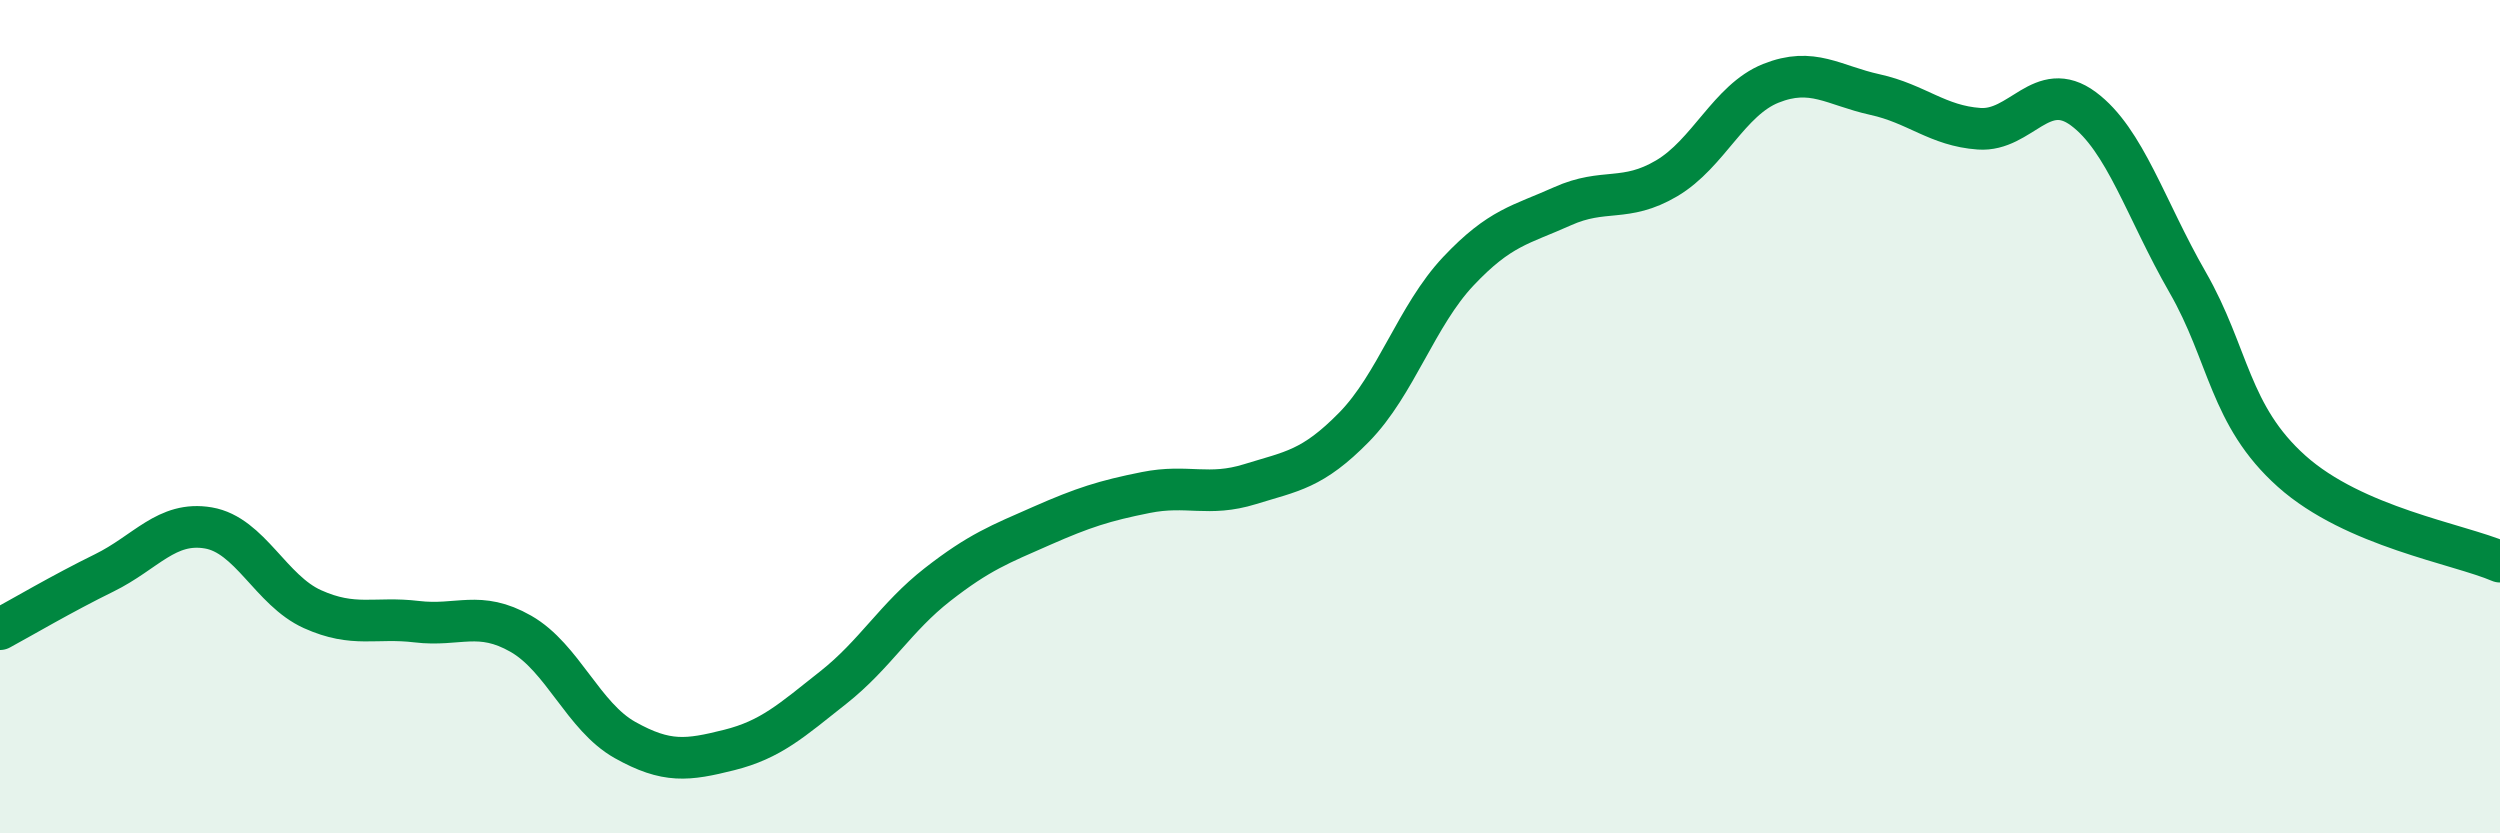
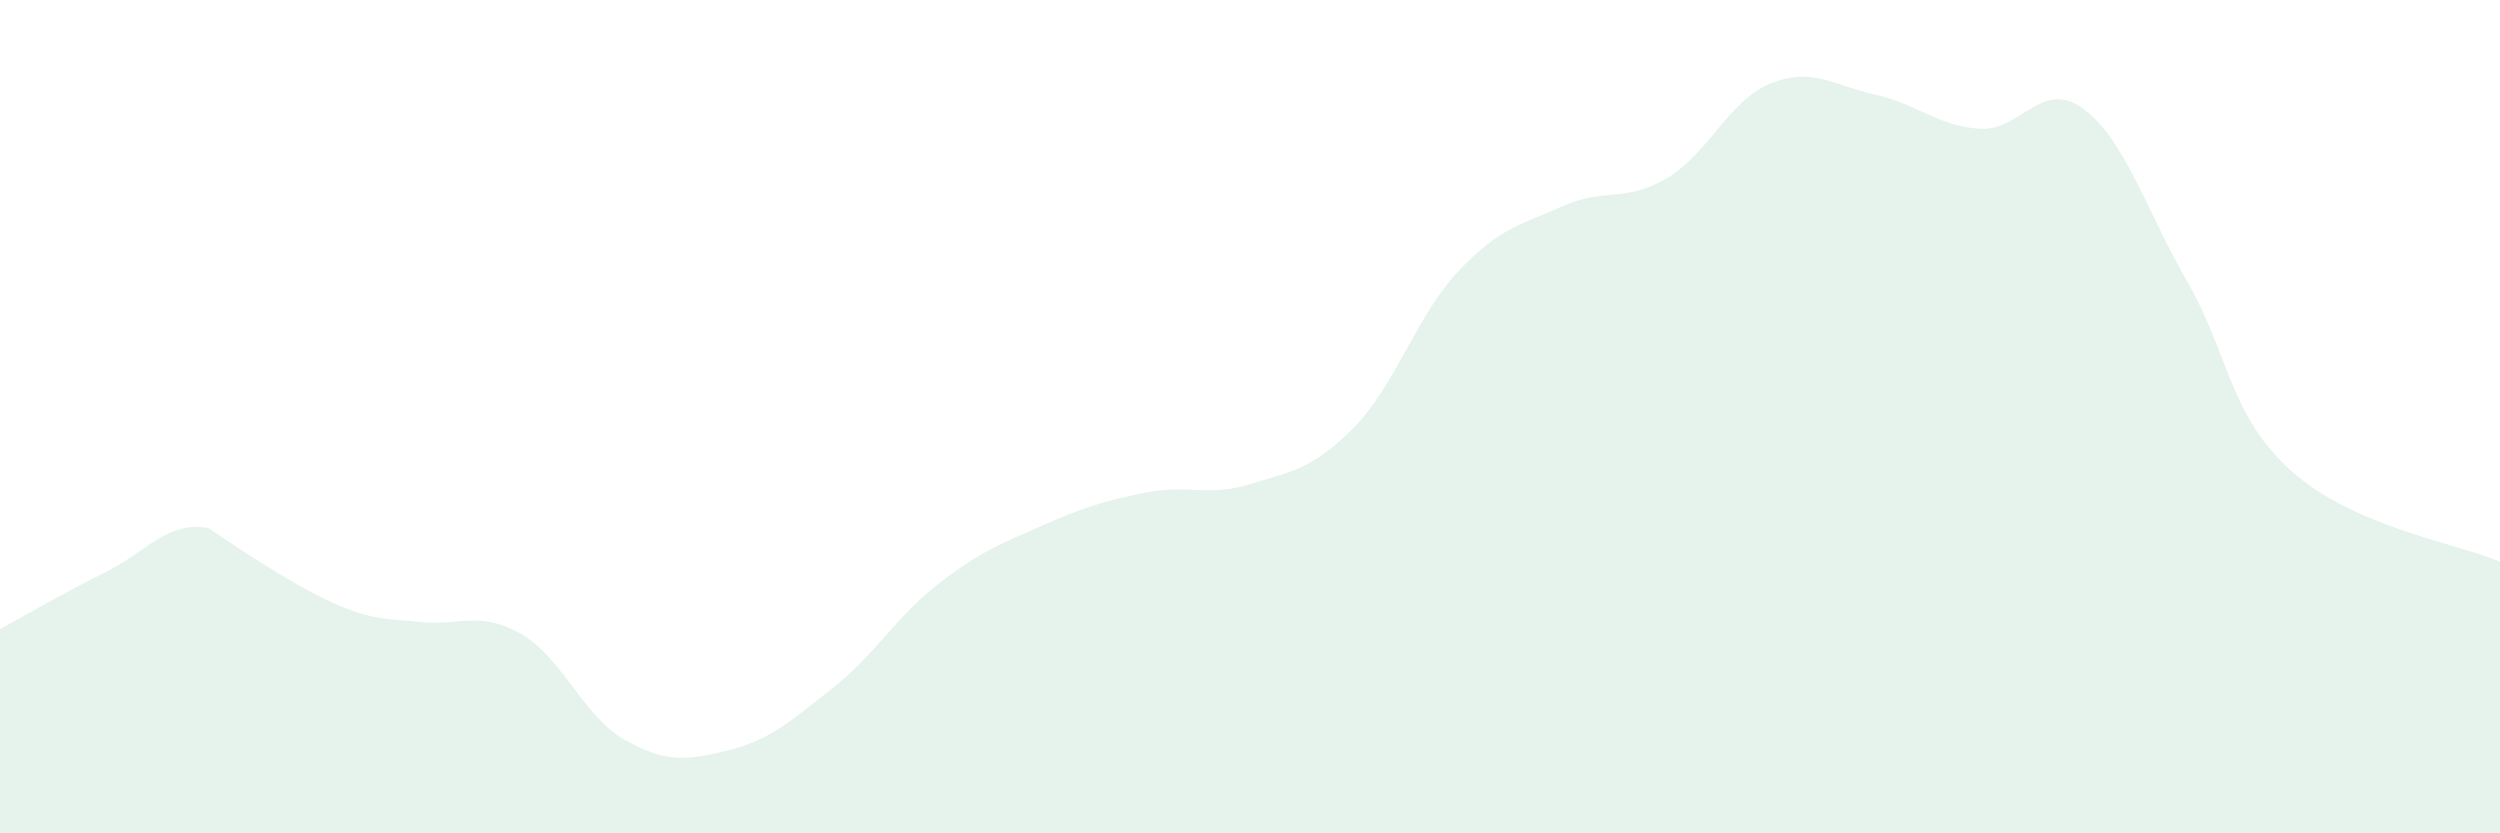
<svg xmlns="http://www.w3.org/2000/svg" width="60" height="20" viewBox="0 0 60 20">
-   <path d="M 0,15.1 C 0.5,14.83 1.5,14.24 2.5,13.75 C 3.5,13.26 4,12.5 5,12.67 C 6,12.84 6.5,14.17 7.5,14.62 C 8.5,15.07 9,14.8 10,14.92 C 11,15.04 11.5,14.64 12.5,15.21 C 13.5,15.78 14,17.2 15,17.76 C 16,18.32 16.5,18.25 17.5,18 C 18.5,17.75 19,17.29 20,16.5 C 21,15.71 21.5,14.81 22.5,14.03 C 23.5,13.25 24,13.06 25,12.62 C 26,12.18 26.5,12.02 27.5,11.82 C 28.5,11.62 29,11.93 30,11.62 C 31,11.31 31.5,11.27 32.5,10.25 C 33.5,9.23 34,7.57 35,6.51 C 36,5.45 36.5,5.4 37.5,4.95 C 38.5,4.5 39,4.87 40,4.28 C 41,3.69 41.5,2.4 42.5,2 C 43.5,1.6 44,2.05 45,2.27 C 46,2.49 46.5,3.02 47.5,3.09 C 48.5,3.16 49,1.87 50,2.61 C 51,3.35 51.5,5.03 52.5,6.77 C 53.5,8.51 53.5,9.97 55,11.31 C 56.5,12.65 59,13.05 60,13.48L60 20L0 20Z" fill="#008740" opacity="0.1" stroke-linecap="round" stroke-linejoin="round" />
-   <path d="M 0,15.1 C 0.5,14.83 1.5,14.24 2.5,13.75 C 3.5,13.26 4,12.5 5,12.67 C 6,12.84 6.5,14.17 7.5,14.62 C 8.5,15.07 9,14.8 10,14.92 C 11,15.04 11.5,14.64 12.5,15.21 C 13.5,15.78 14,17.2 15,17.76 C 16,18.32 16.5,18.25 17.5,18 C 18.5,17.75 19,17.29 20,16.5 C 21,15.71 21.5,14.81 22.5,14.03 C 23.5,13.25 24,13.06 25,12.62 C 26,12.18 26.5,12.02 27.5,11.82 C 28.5,11.62 29,11.93 30,11.62 C 31,11.31 31.5,11.27 32.5,10.25 C 33.5,9.23 34,7.57 35,6.51 C 36,5.45 36.5,5.4 37.5,4.95 C 38.5,4.5 39,4.87 40,4.28 C 41,3.69 41.5,2.4 42.5,2 C 43.5,1.6 44,2.05 45,2.27 C 46,2.49 46.5,3.02 47.5,3.09 C 48.5,3.16 49,1.87 50,2.61 C 51,3.35 51.5,5.03 52.5,6.77 C 53.5,8.51 53.5,9.97 55,11.31 C 56.5,12.65 59,13.05 60,13.48" stroke="#008740" stroke-width="1" fill="none" stroke-linecap="round" stroke-linejoin="round" />
+   <path d="M 0,15.1 C 0.5,14.83 1.5,14.24 2.5,13.75 C 3.5,13.26 4,12.5 5,12.67 C 8.5,15.07 9,14.8 10,14.92 C 11,15.04 11.5,14.64 12.5,15.21 C 13.5,15.78 14,17.2 15,17.76 C 16,18.32 16.5,18.25 17.5,18 C 18.5,17.75 19,17.29 20,16.5 C 21,15.71 21.5,14.81 22.5,14.03 C 23.5,13.25 24,13.06 25,12.62 C 26,12.18 26.5,12.02 27.5,11.82 C 28.5,11.62 29,11.93 30,11.62 C 31,11.31 31.5,11.27 32.5,10.25 C 33.5,9.23 34,7.57 35,6.51 C 36,5.45 36.5,5.4 37.5,4.95 C 38.5,4.5 39,4.87 40,4.28 C 41,3.69 41.5,2.4 42.5,2 C 43.5,1.6 44,2.05 45,2.27 C 46,2.49 46.5,3.02 47.5,3.09 C 48.5,3.16 49,1.87 50,2.61 C 51,3.35 51.5,5.03 52.5,6.77 C 53.5,8.51 53.5,9.97 55,11.31 C 56.5,12.65 59,13.05 60,13.48L60 20L0 20Z" fill="#008740" opacity="0.1" stroke-linecap="round" stroke-linejoin="round" />
</svg>